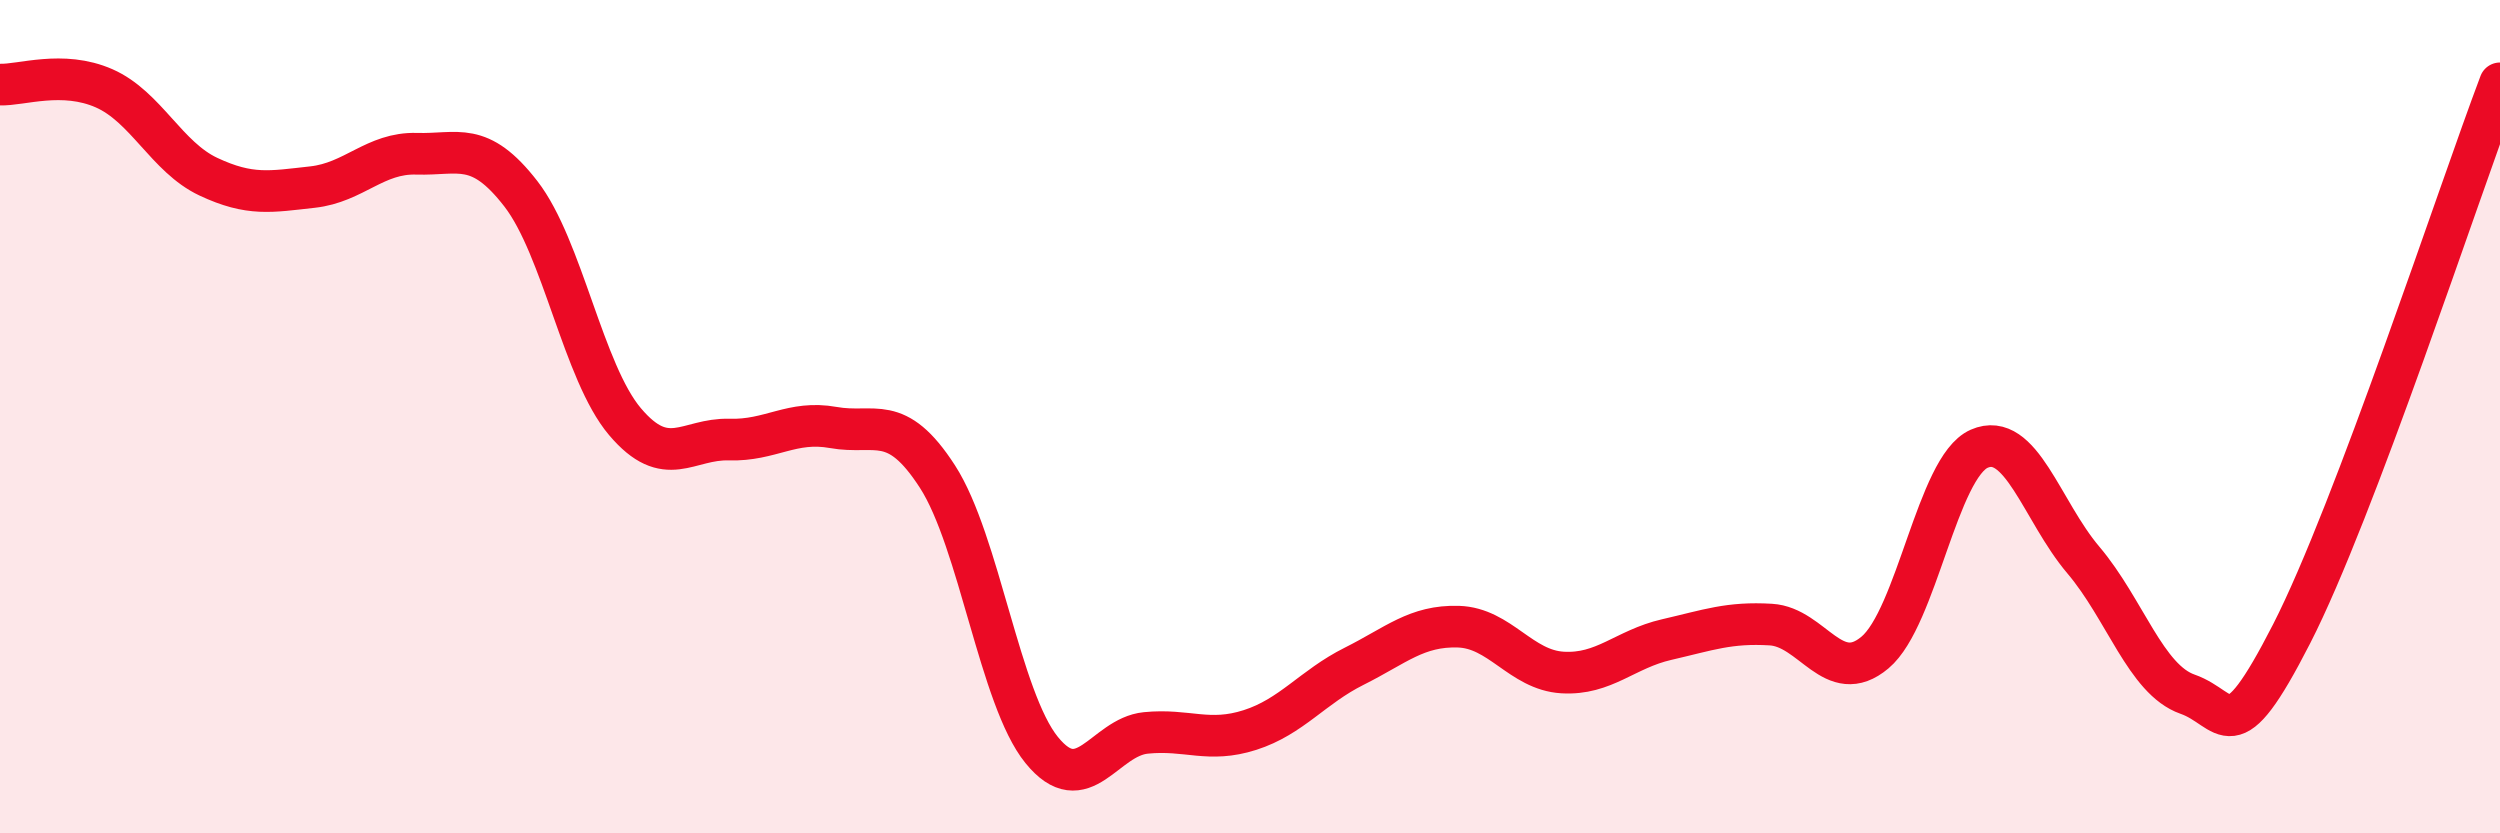
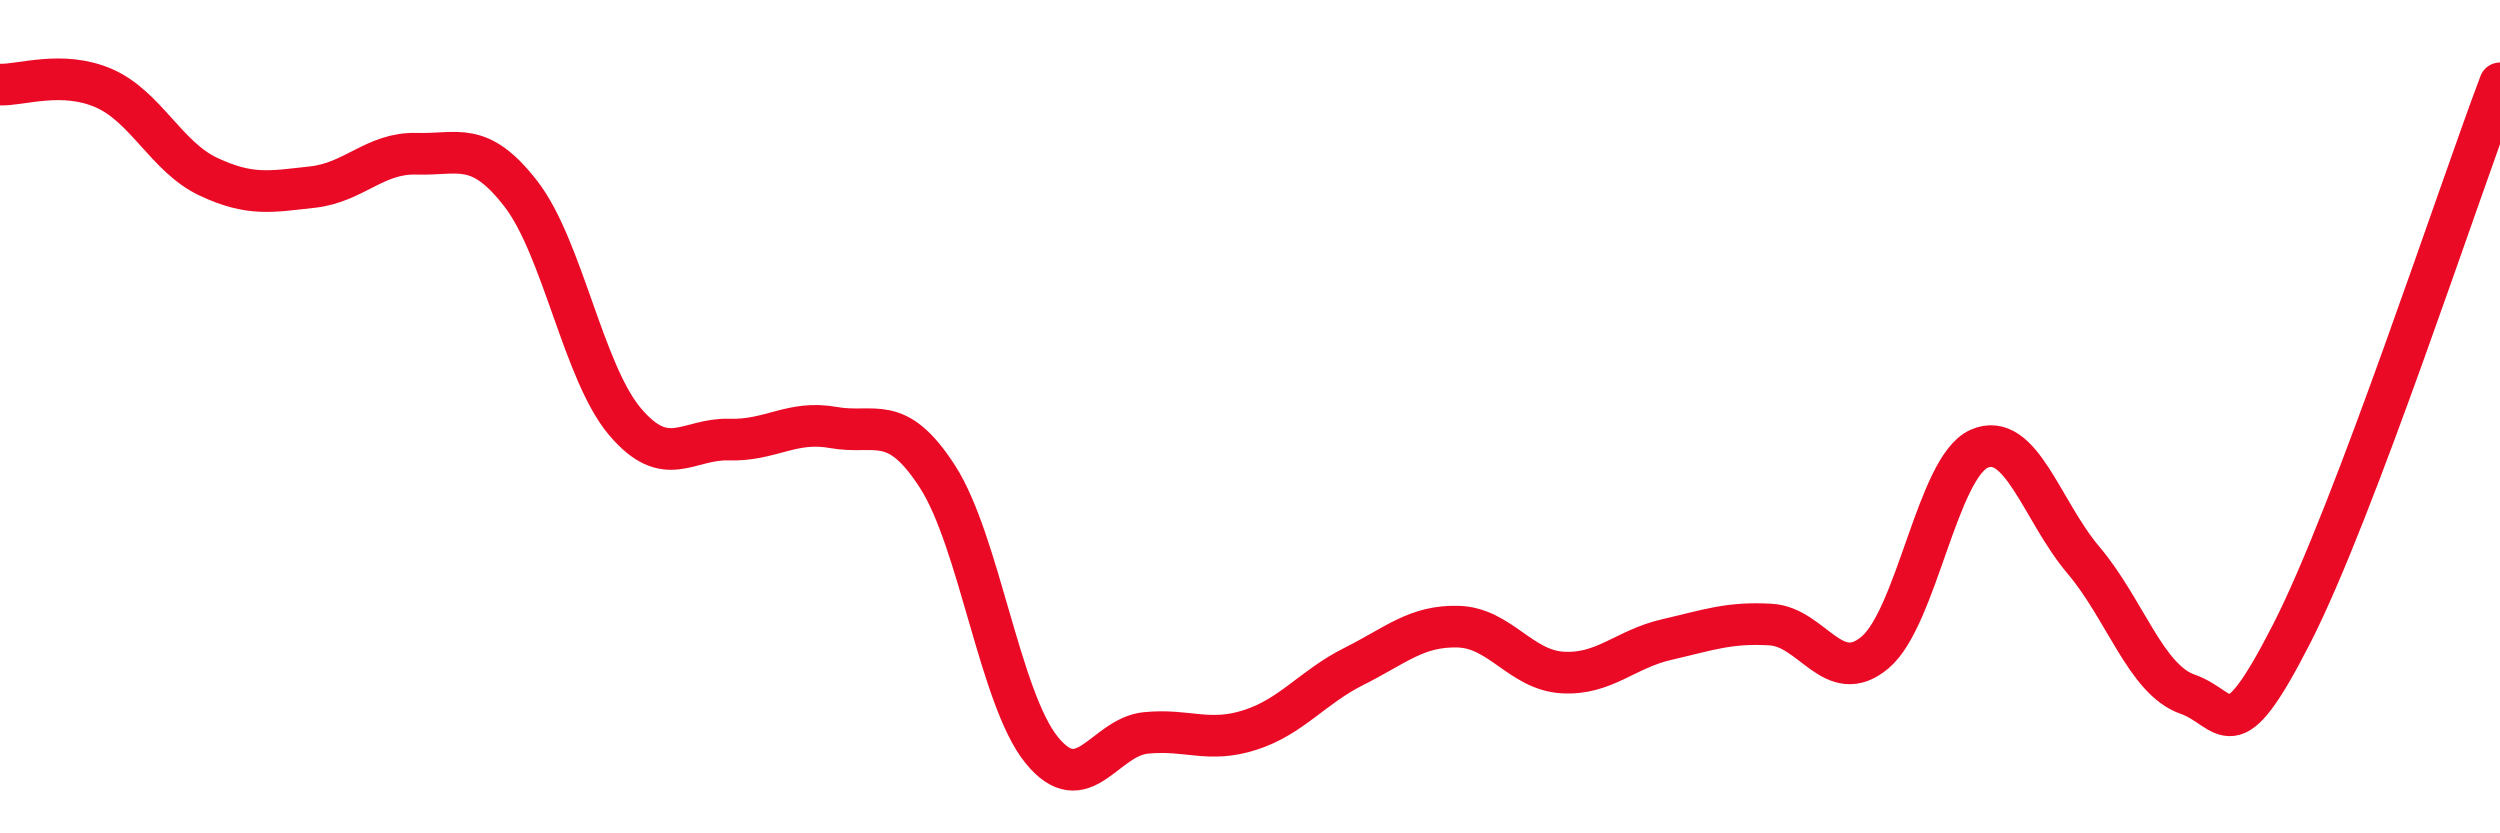
<svg xmlns="http://www.w3.org/2000/svg" width="60" height="20" viewBox="0 0 60 20">
-   <path d="M 0,2.03 C 0.5,2.05 1.5,1.68 2.5,2.12 C 3.5,2.56 4,3.77 5,4.24 C 6,4.71 6.5,4.6 7.5,4.49 C 8.5,4.38 9,3.66 10,3.69 C 11,3.72 11.5,3.36 12.5,4.65 C 13.5,5.94 14,8.94 15,10.12 C 16,11.3 16.5,10.52 17.5,10.55 C 18.5,10.58 19,10.08 20,10.26 C 21,10.44 21.5,9.89 22.5,11.44 C 23.5,12.99 24,16.77 25,18 C 26,19.23 26.5,17.69 27.5,17.59 C 28.5,17.49 29,17.84 30,17.52 C 31,17.2 31.5,16.49 32.5,15.99 C 33.5,15.49 34,15.01 35,15.04 C 36,15.07 36.5,16.08 37.5,16.14 C 38.5,16.2 39,15.58 40,15.35 C 41,15.12 41.5,14.93 42.5,14.99 C 43.5,15.05 44,16.5 45,15.66 C 46,14.82 46.5,11.21 47.5,10.77 C 48.5,10.33 49,12.26 50,13.44 C 51,14.62 51.5,16.31 52.5,16.66 C 53.5,17.01 53.5,18.14 55,15.21 C 56.5,12.28 59,4.64 60,2L60 20L0 20Z" fill="#EB0A25" opacity="0.1" stroke-linecap="round" stroke-linejoin="round" />
  <path d="M 0,2.03 C 0.5,2.05 1.5,1.68 2.5,2.12 C 3.5,2.56 4,3.77 5,4.24 C 6,4.71 6.5,4.6 7.5,4.49 C 8.5,4.38 9,3.66 10,3.69 C 11,3.72 11.5,3.36 12.5,4.65 C 13.5,5.94 14,8.94 15,10.12 C 16,11.3 16.5,10.52 17.5,10.55 C 18.5,10.58 19,10.08 20,10.26 C 21,10.44 21.5,9.89 22.5,11.44 C 23.5,12.99 24,16.77 25,18 C 26,19.23 26.5,17.69 27.5,17.59 C 28.5,17.49 29,17.84 30,17.52 C 31,17.2 31.5,16.49 32.5,15.99 C 33.5,15.49 34,15.01 35,15.04 C 36,15.07 36.5,16.08 37.5,16.14 C 38.5,16.2 39,15.58 40,15.35 C 41,15.12 41.5,14.93 42.5,14.99 C 43.5,15.05 44,16.5 45,15.66 C 46,14.82 46.5,11.21 47.5,10.77 C 48.5,10.33 49,12.26 50,13.44 C 51,14.62 51.5,16.31 52.5,16.66 C 53.5,17.01 53.5,18.14 55,15.21 C 56.5,12.28 59,4.64 60,2" stroke="#EB0A25" stroke-width="1" fill="none" stroke-linecap="round" stroke-linejoin="round" />
</svg>